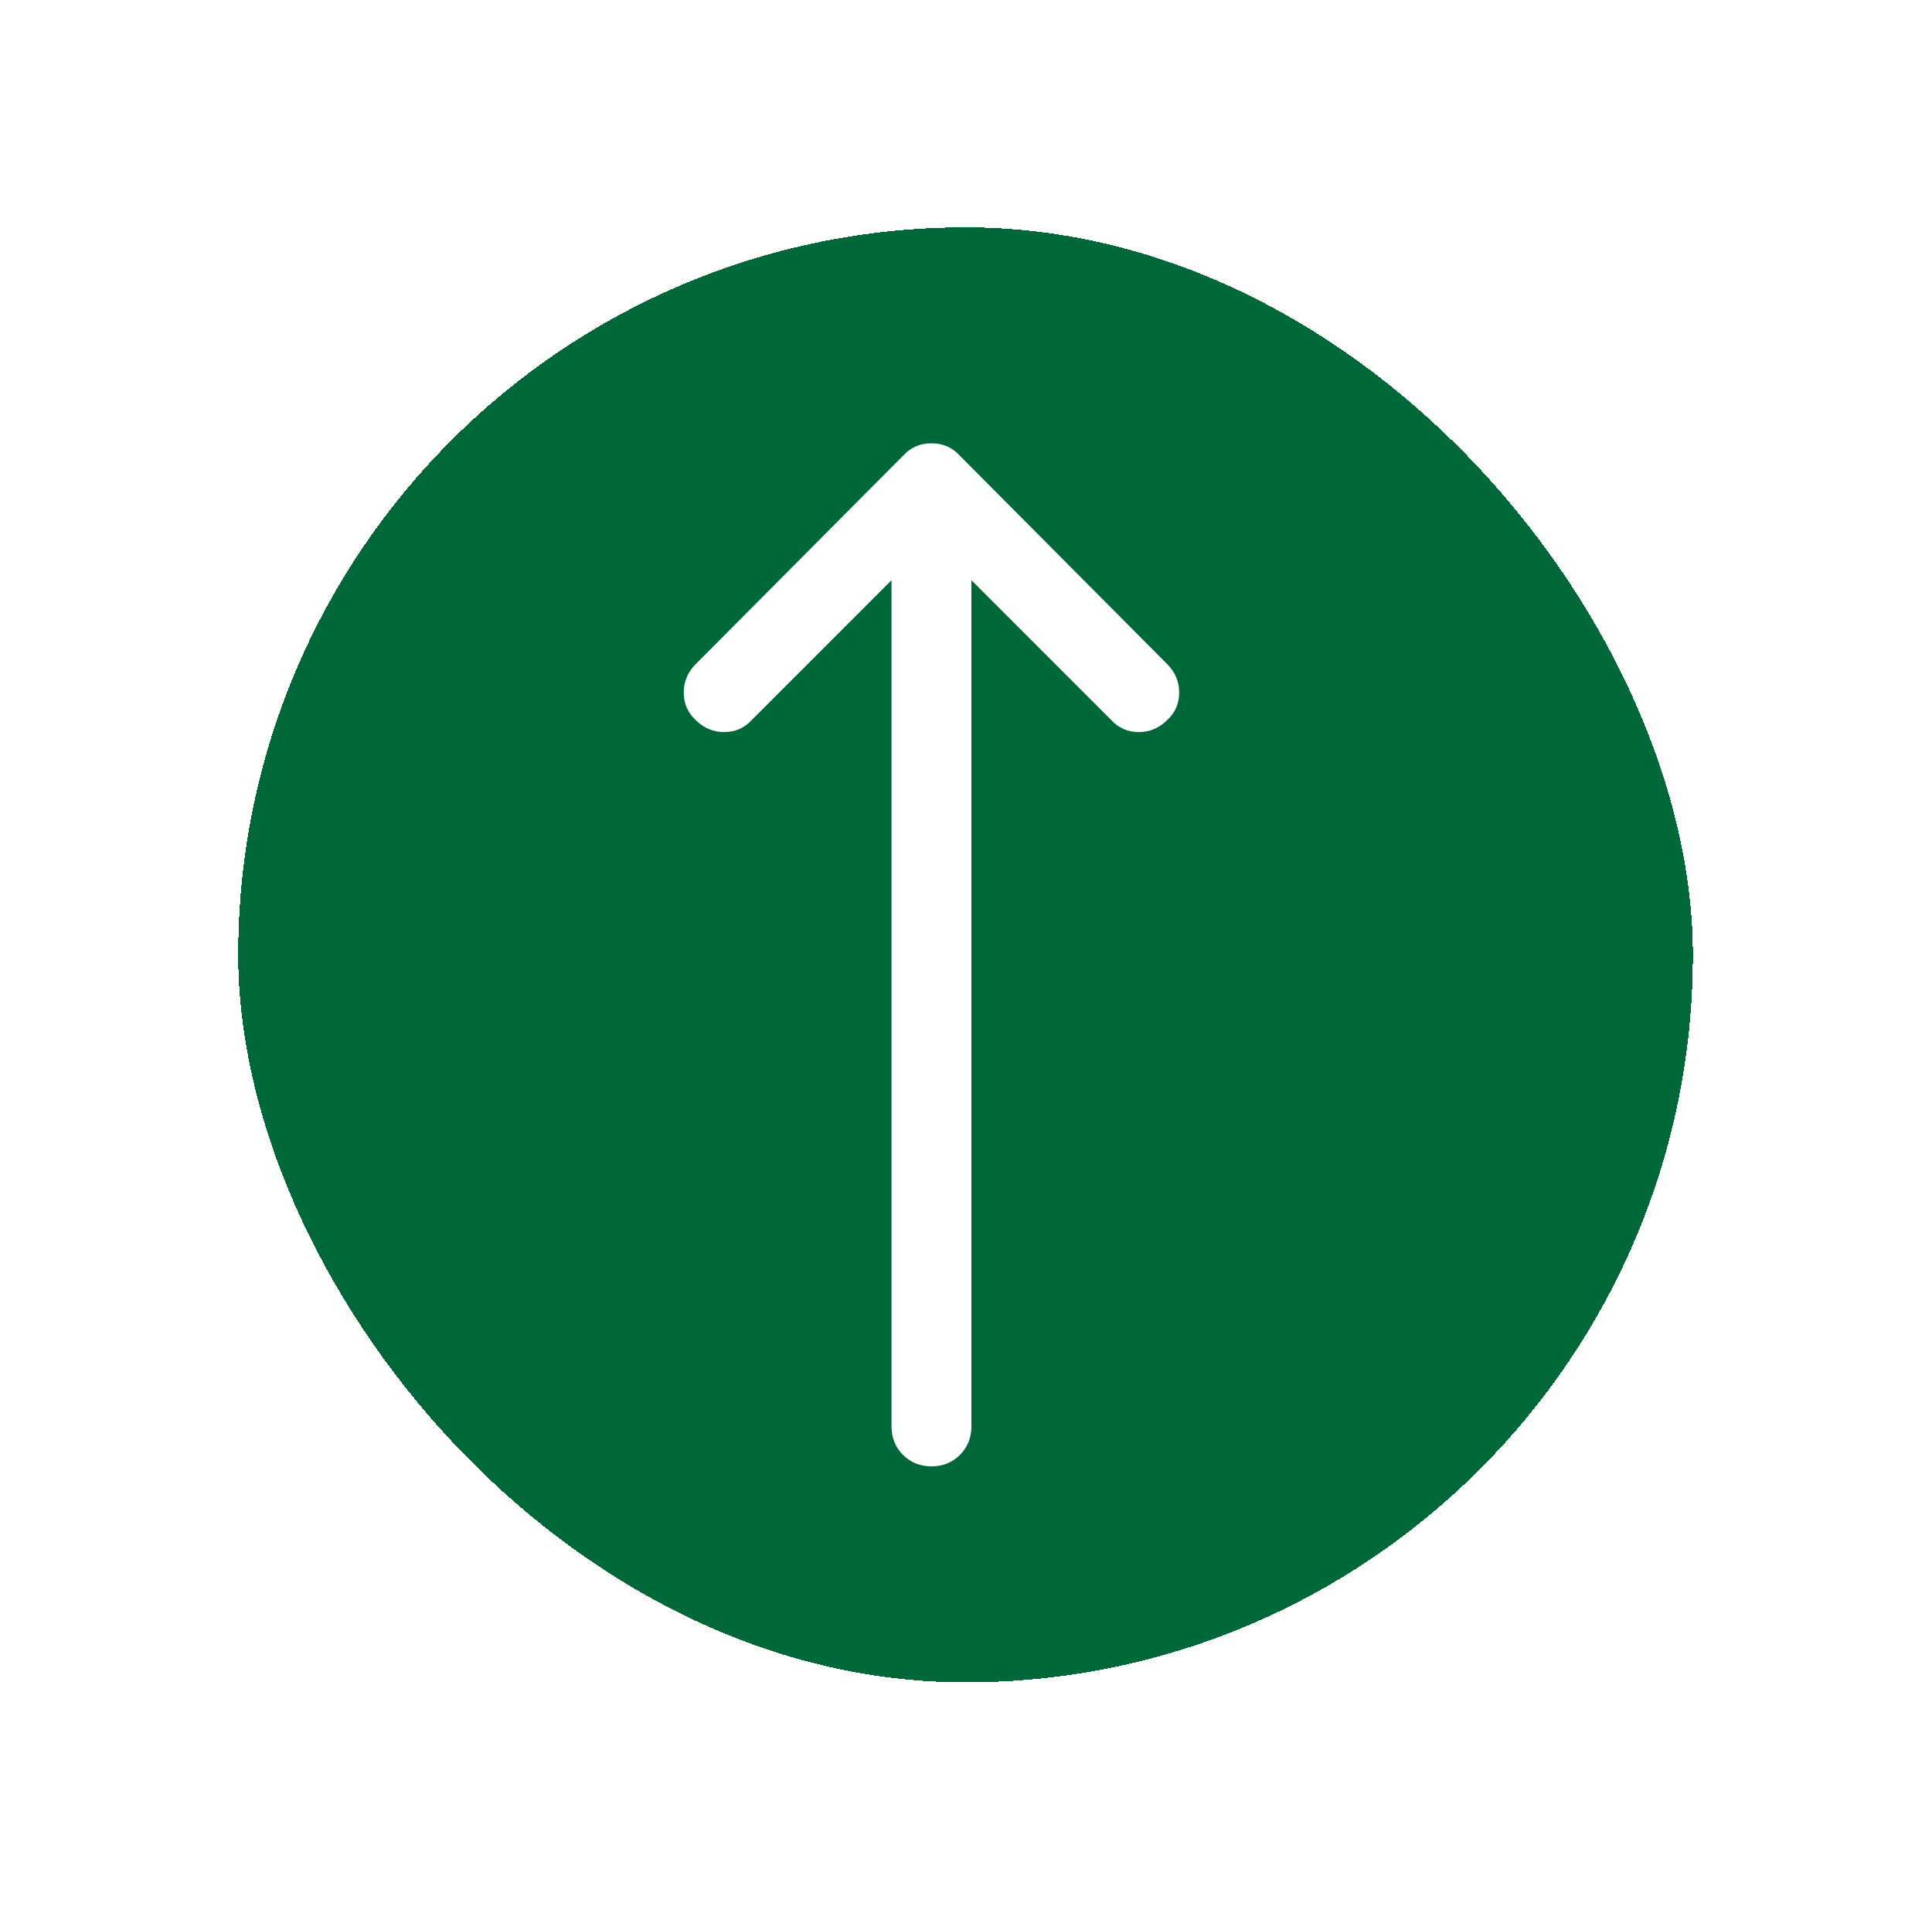
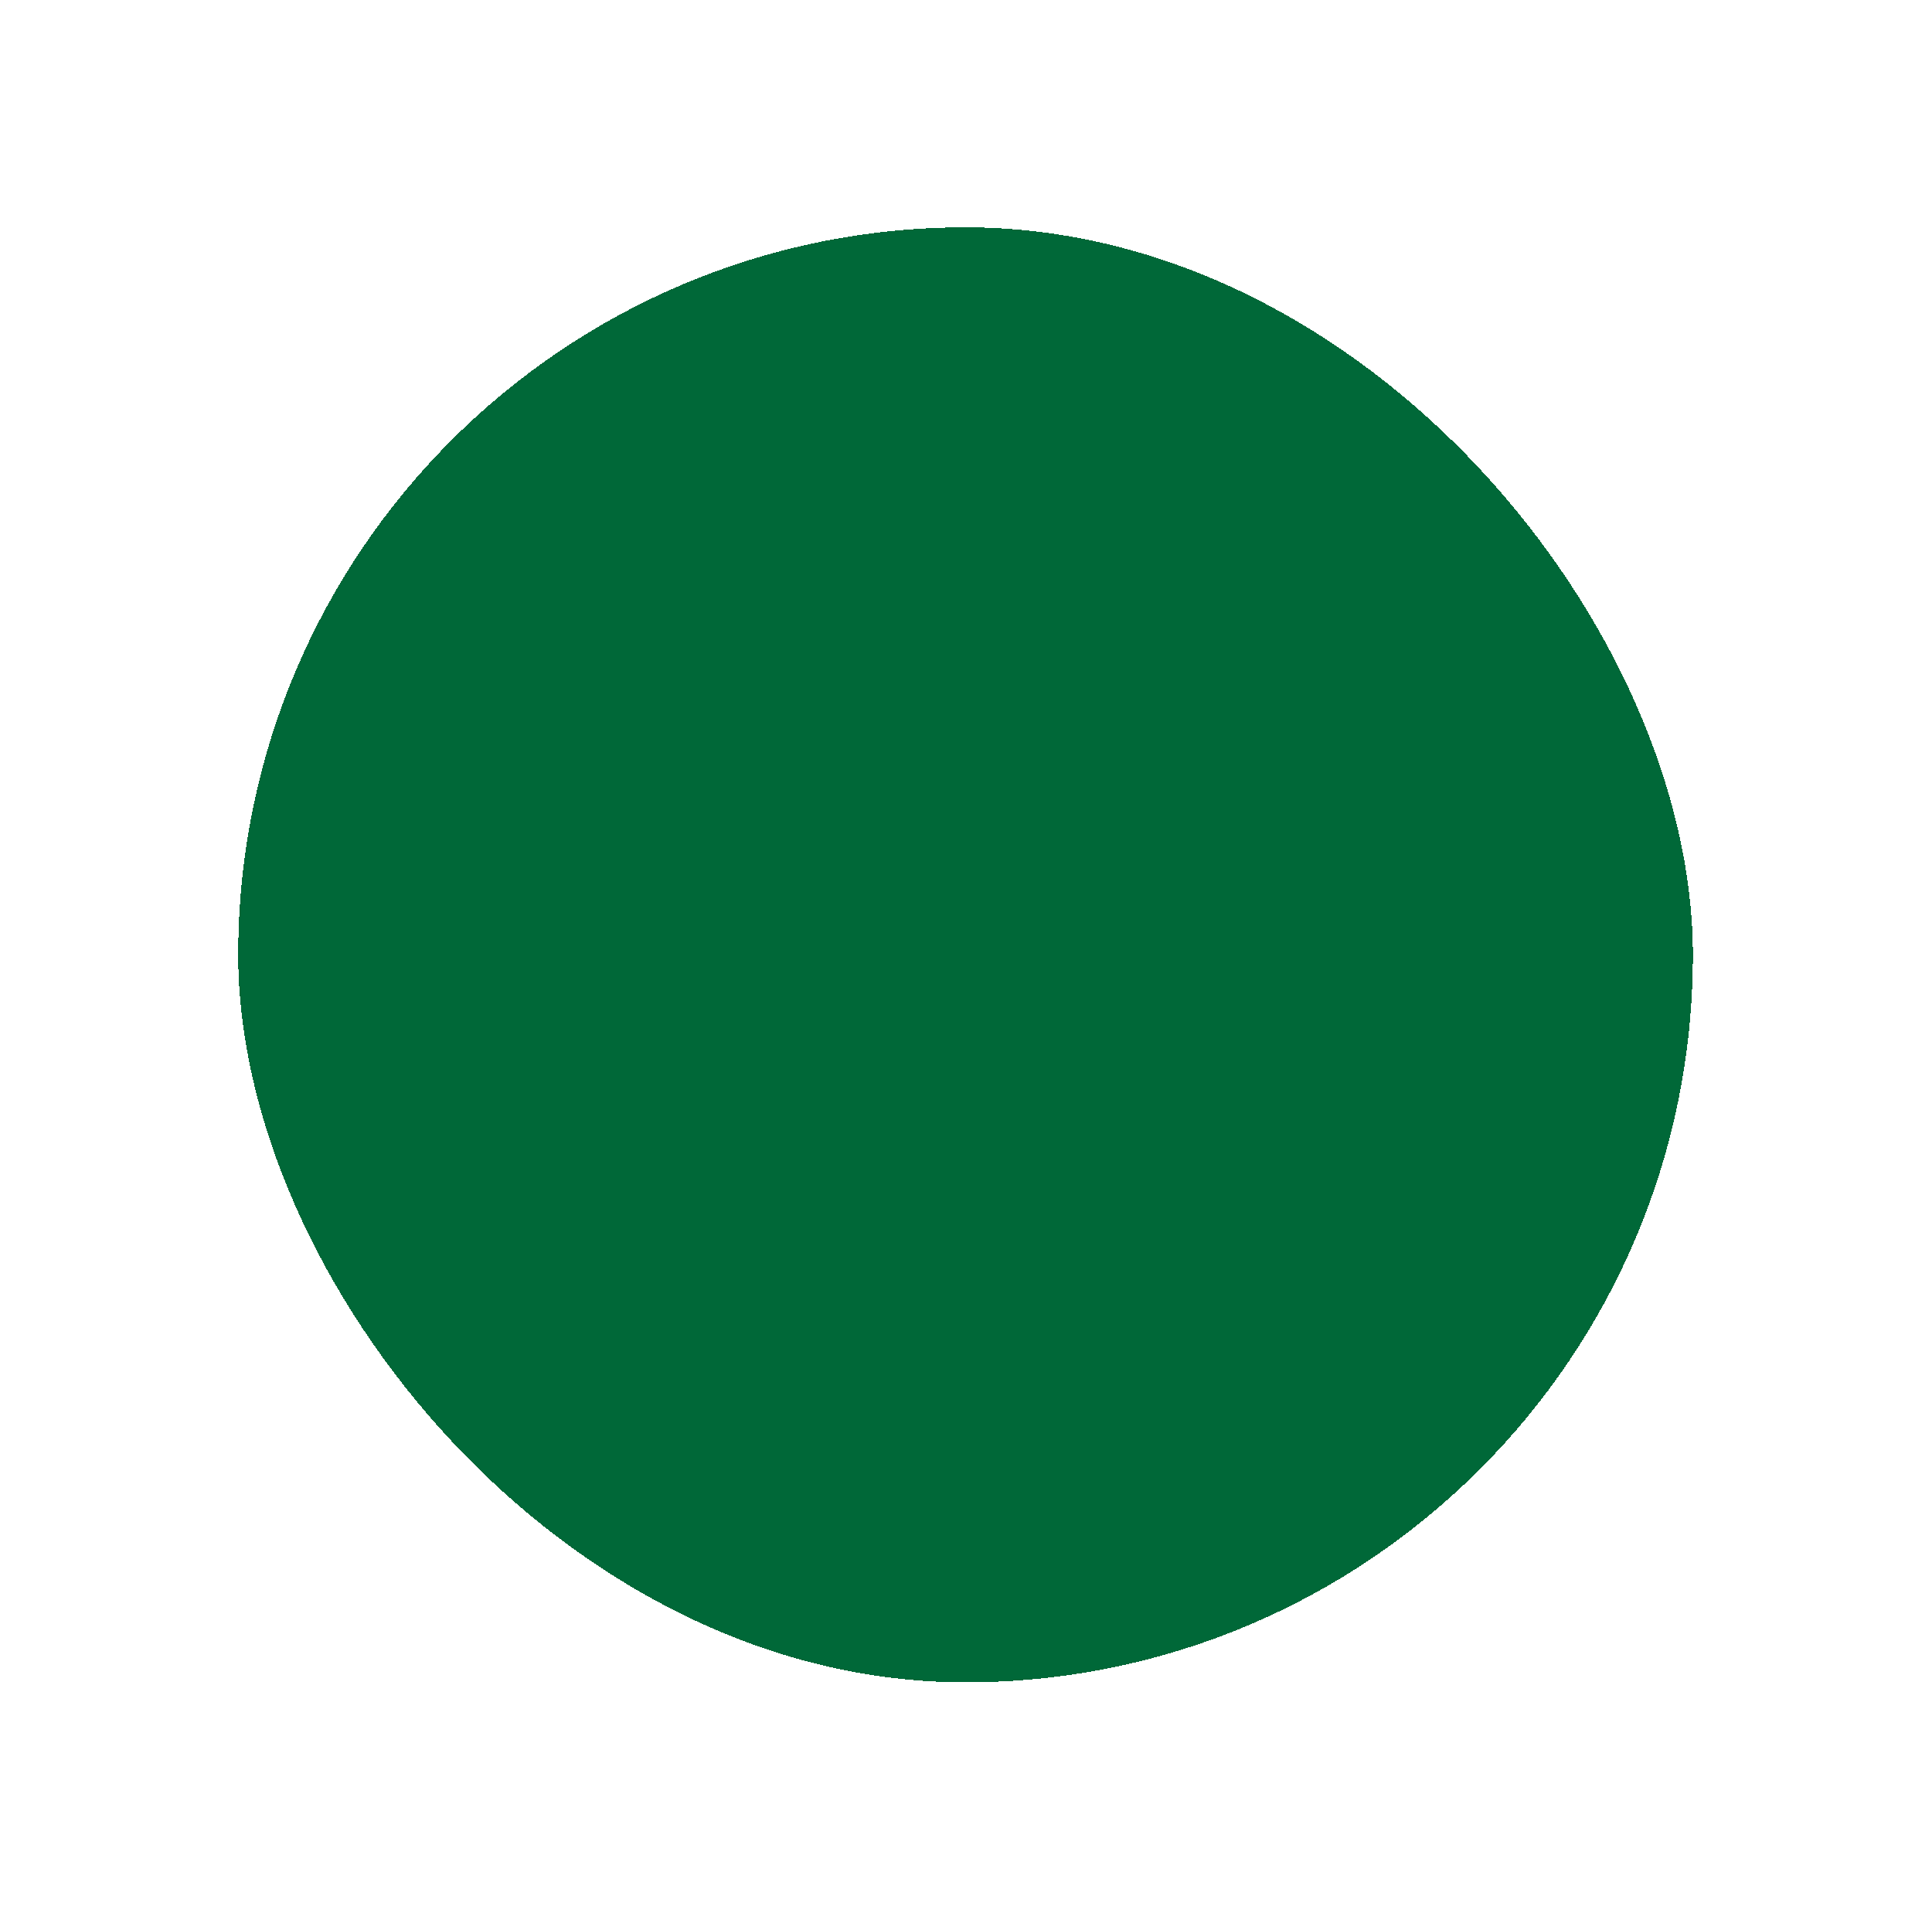
<svg xmlns="http://www.w3.org/2000/svg" width="85" height="84" viewBox="0 0 85 84" fill="none">
  <g filter="url(#filter0_d_687_282)">
    <rect x="10.48" y="10" width="64" height="64" rx="32" fill="#006838" shape-rendering="crispEdges" />
-     <path d="M51.352 29.212L42.211 20.027C41.889 19.676 41.478 19.5 40.98 19.5C40.482 19.5 40.072 19.676 39.75 20.027L30.609 29.212C30.258 29.564 30.082 29.981 30.082 30.464C30.082 30.948 30.258 31.351 30.609 31.673C30.961 32.024 31.378 32.2 31.862 32.2C32.345 32.2 32.748 32.024 33.07 31.673L39.223 25.52V62.742C39.223 63.24 39.391 63.658 39.728 63.995C40.065 64.332 40.482 64.5 40.98 64.5C41.478 64.5 41.896 64.332 42.233 63.995C42.57 63.658 42.738 63.24 42.738 62.742V25.52L48.891 31.673C49.213 32.024 49.616 32.2 50.099 32.2C50.583 32.2 51 32.024 51.352 31.673C51.703 31.351 51.879 30.948 51.879 30.464C51.879 29.981 51.703 29.564 51.352 29.212Z" fill="white" />
  </g>
  <defs>
    <filter id="filter0_d_687_282" x="0.48" y="0" width="84" height="84" filterUnits="userSpaceOnUse" color-interpolation-filters="sRGB">
      <feFlood flood-opacity="0" result="BackgroundImageFix" />
      <feColorMatrix in="SourceAlpha" type="matrix" values="0 0 0 0 0 0 0 0 0 0 0 0 0 0 0 0 0 0 127 0" result="hardAlpha" />
      <feOffset />
      <feGaussianBlur stdDeviation="5" />
      <feComposite in2="hardAlpha" operator="out" />
      <feColorMatrix type="matrix" values="0 0 0 0 0 0 0 0 0 0 0 0 0 0 0 0 0 0 0.1 0" />
      <feBlend mode="normal" in2="BackgroundImageFix" result="effect1_dropShadow_687_282" />
      <feBlend mode="normal" in="SourceGraphic" in2="effect1_dropShadow_687_282" result="shape" />
    </filter>
  </defs>
</svg>